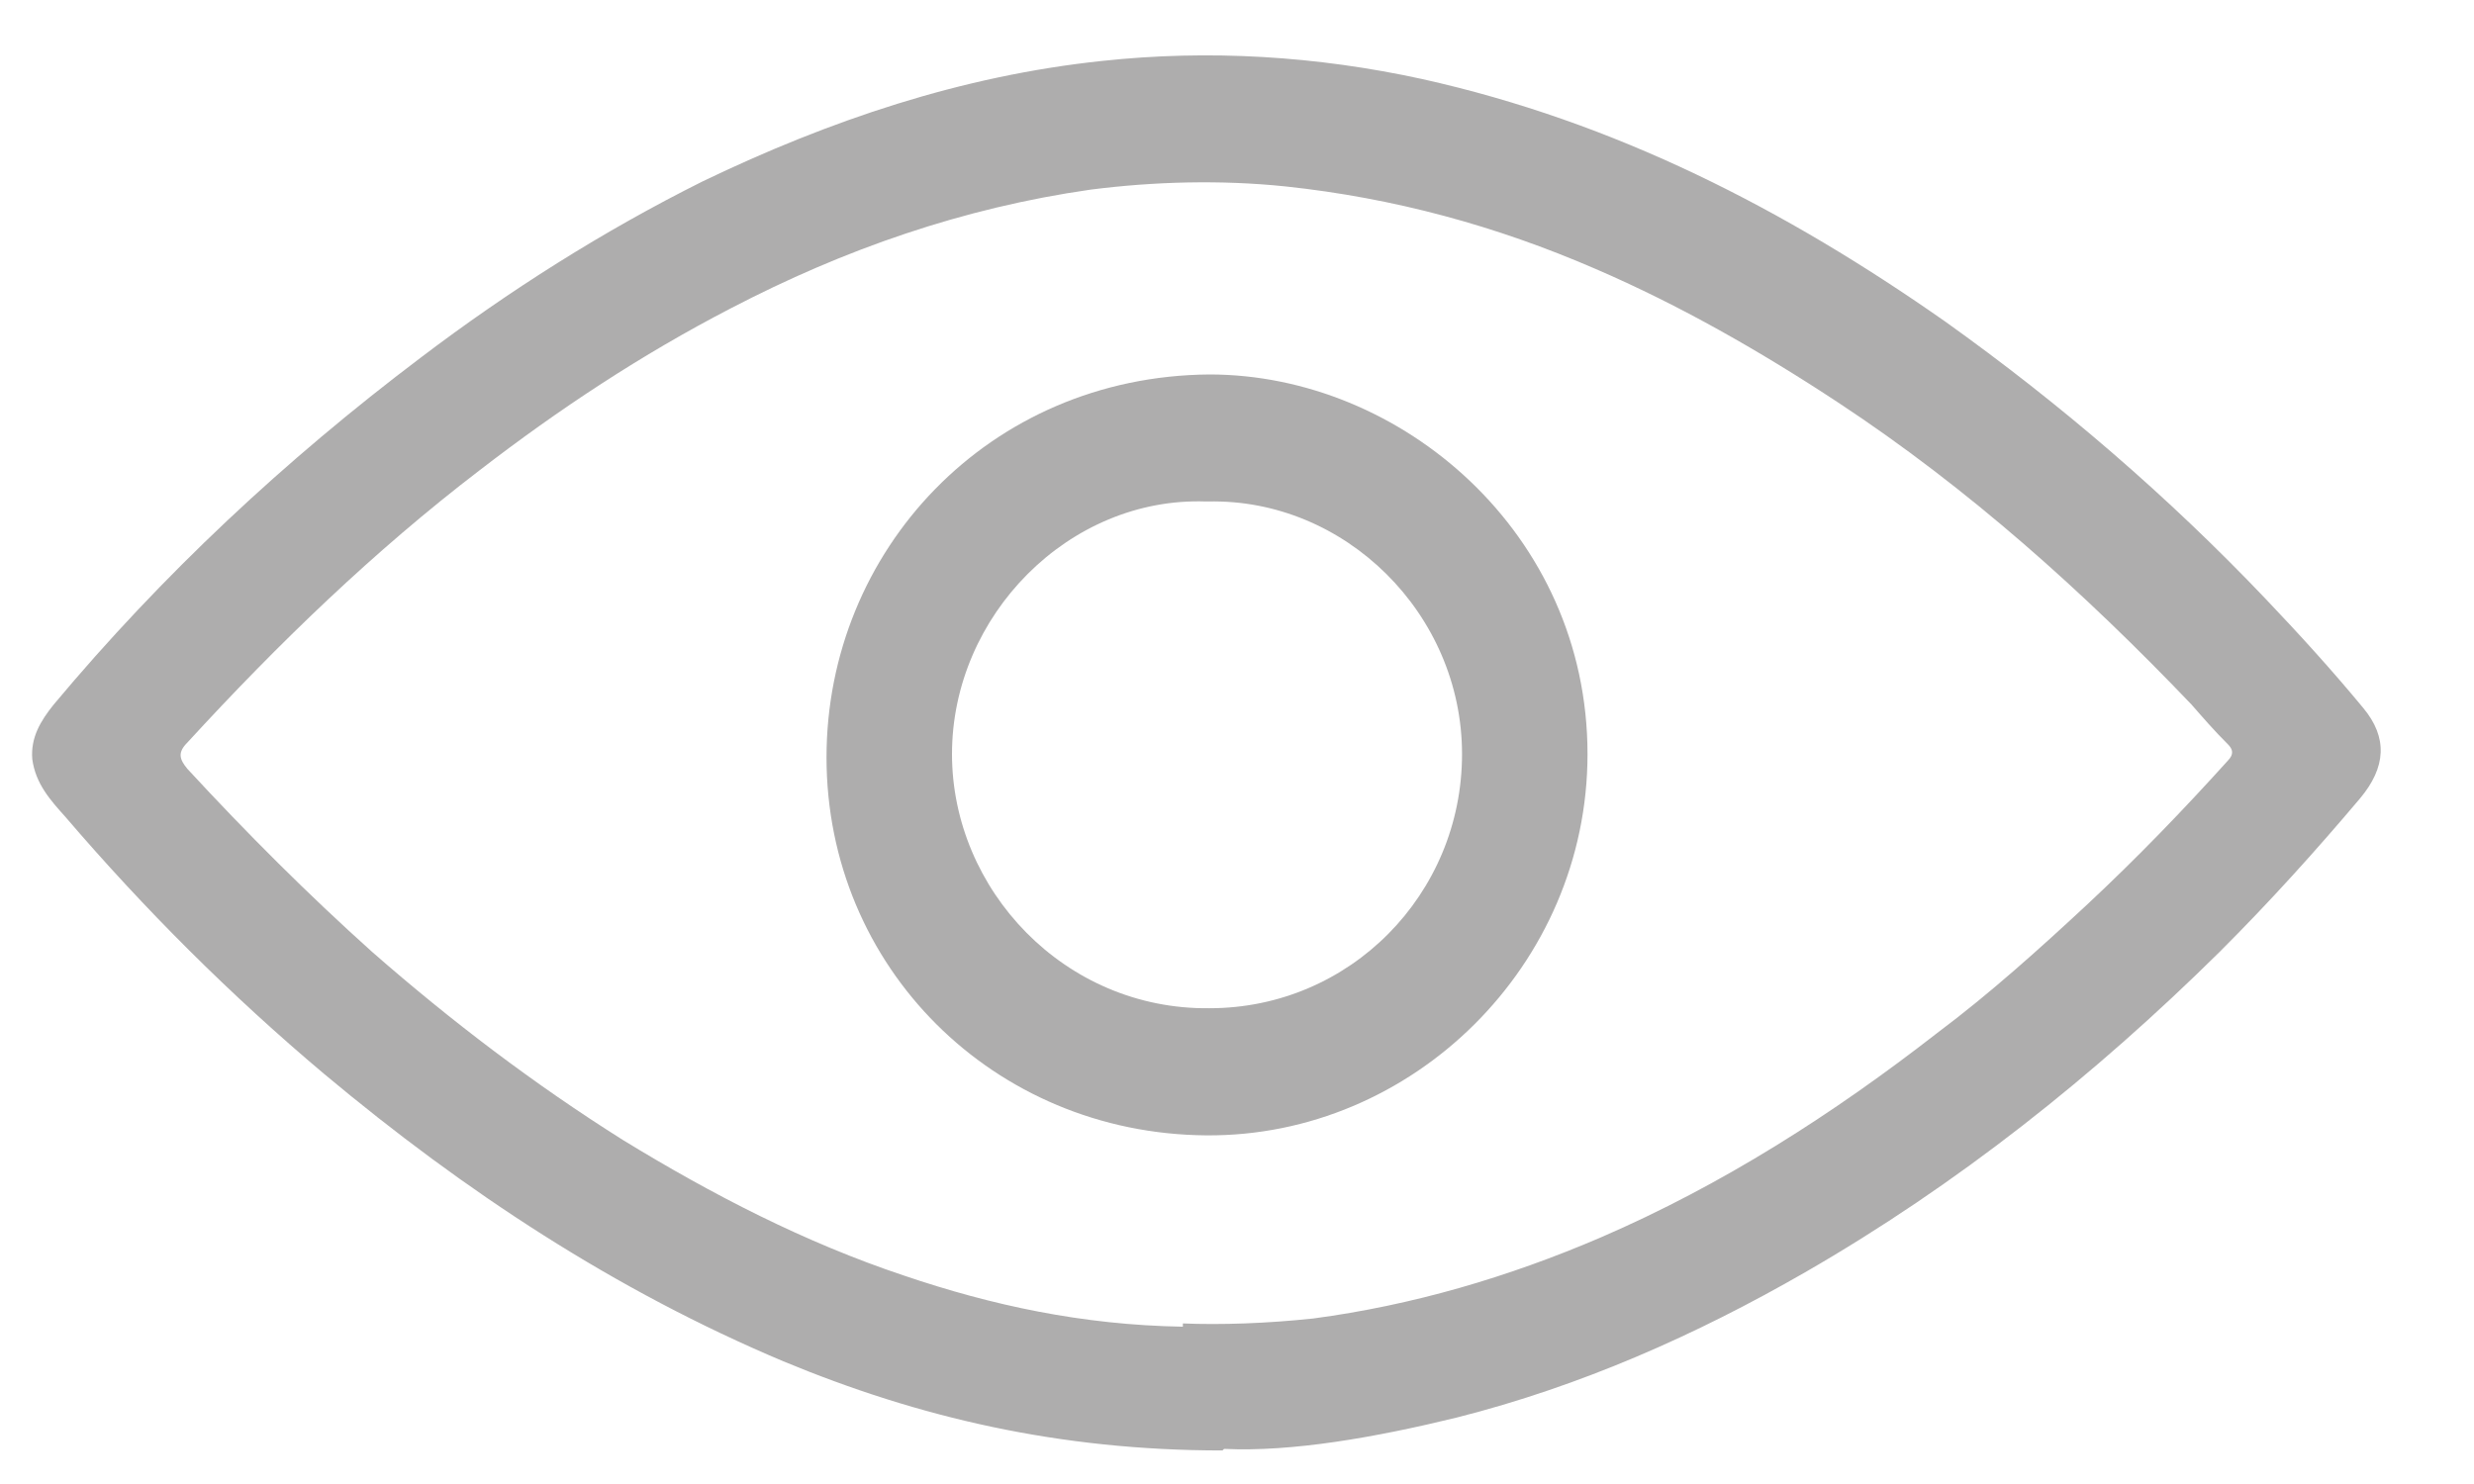
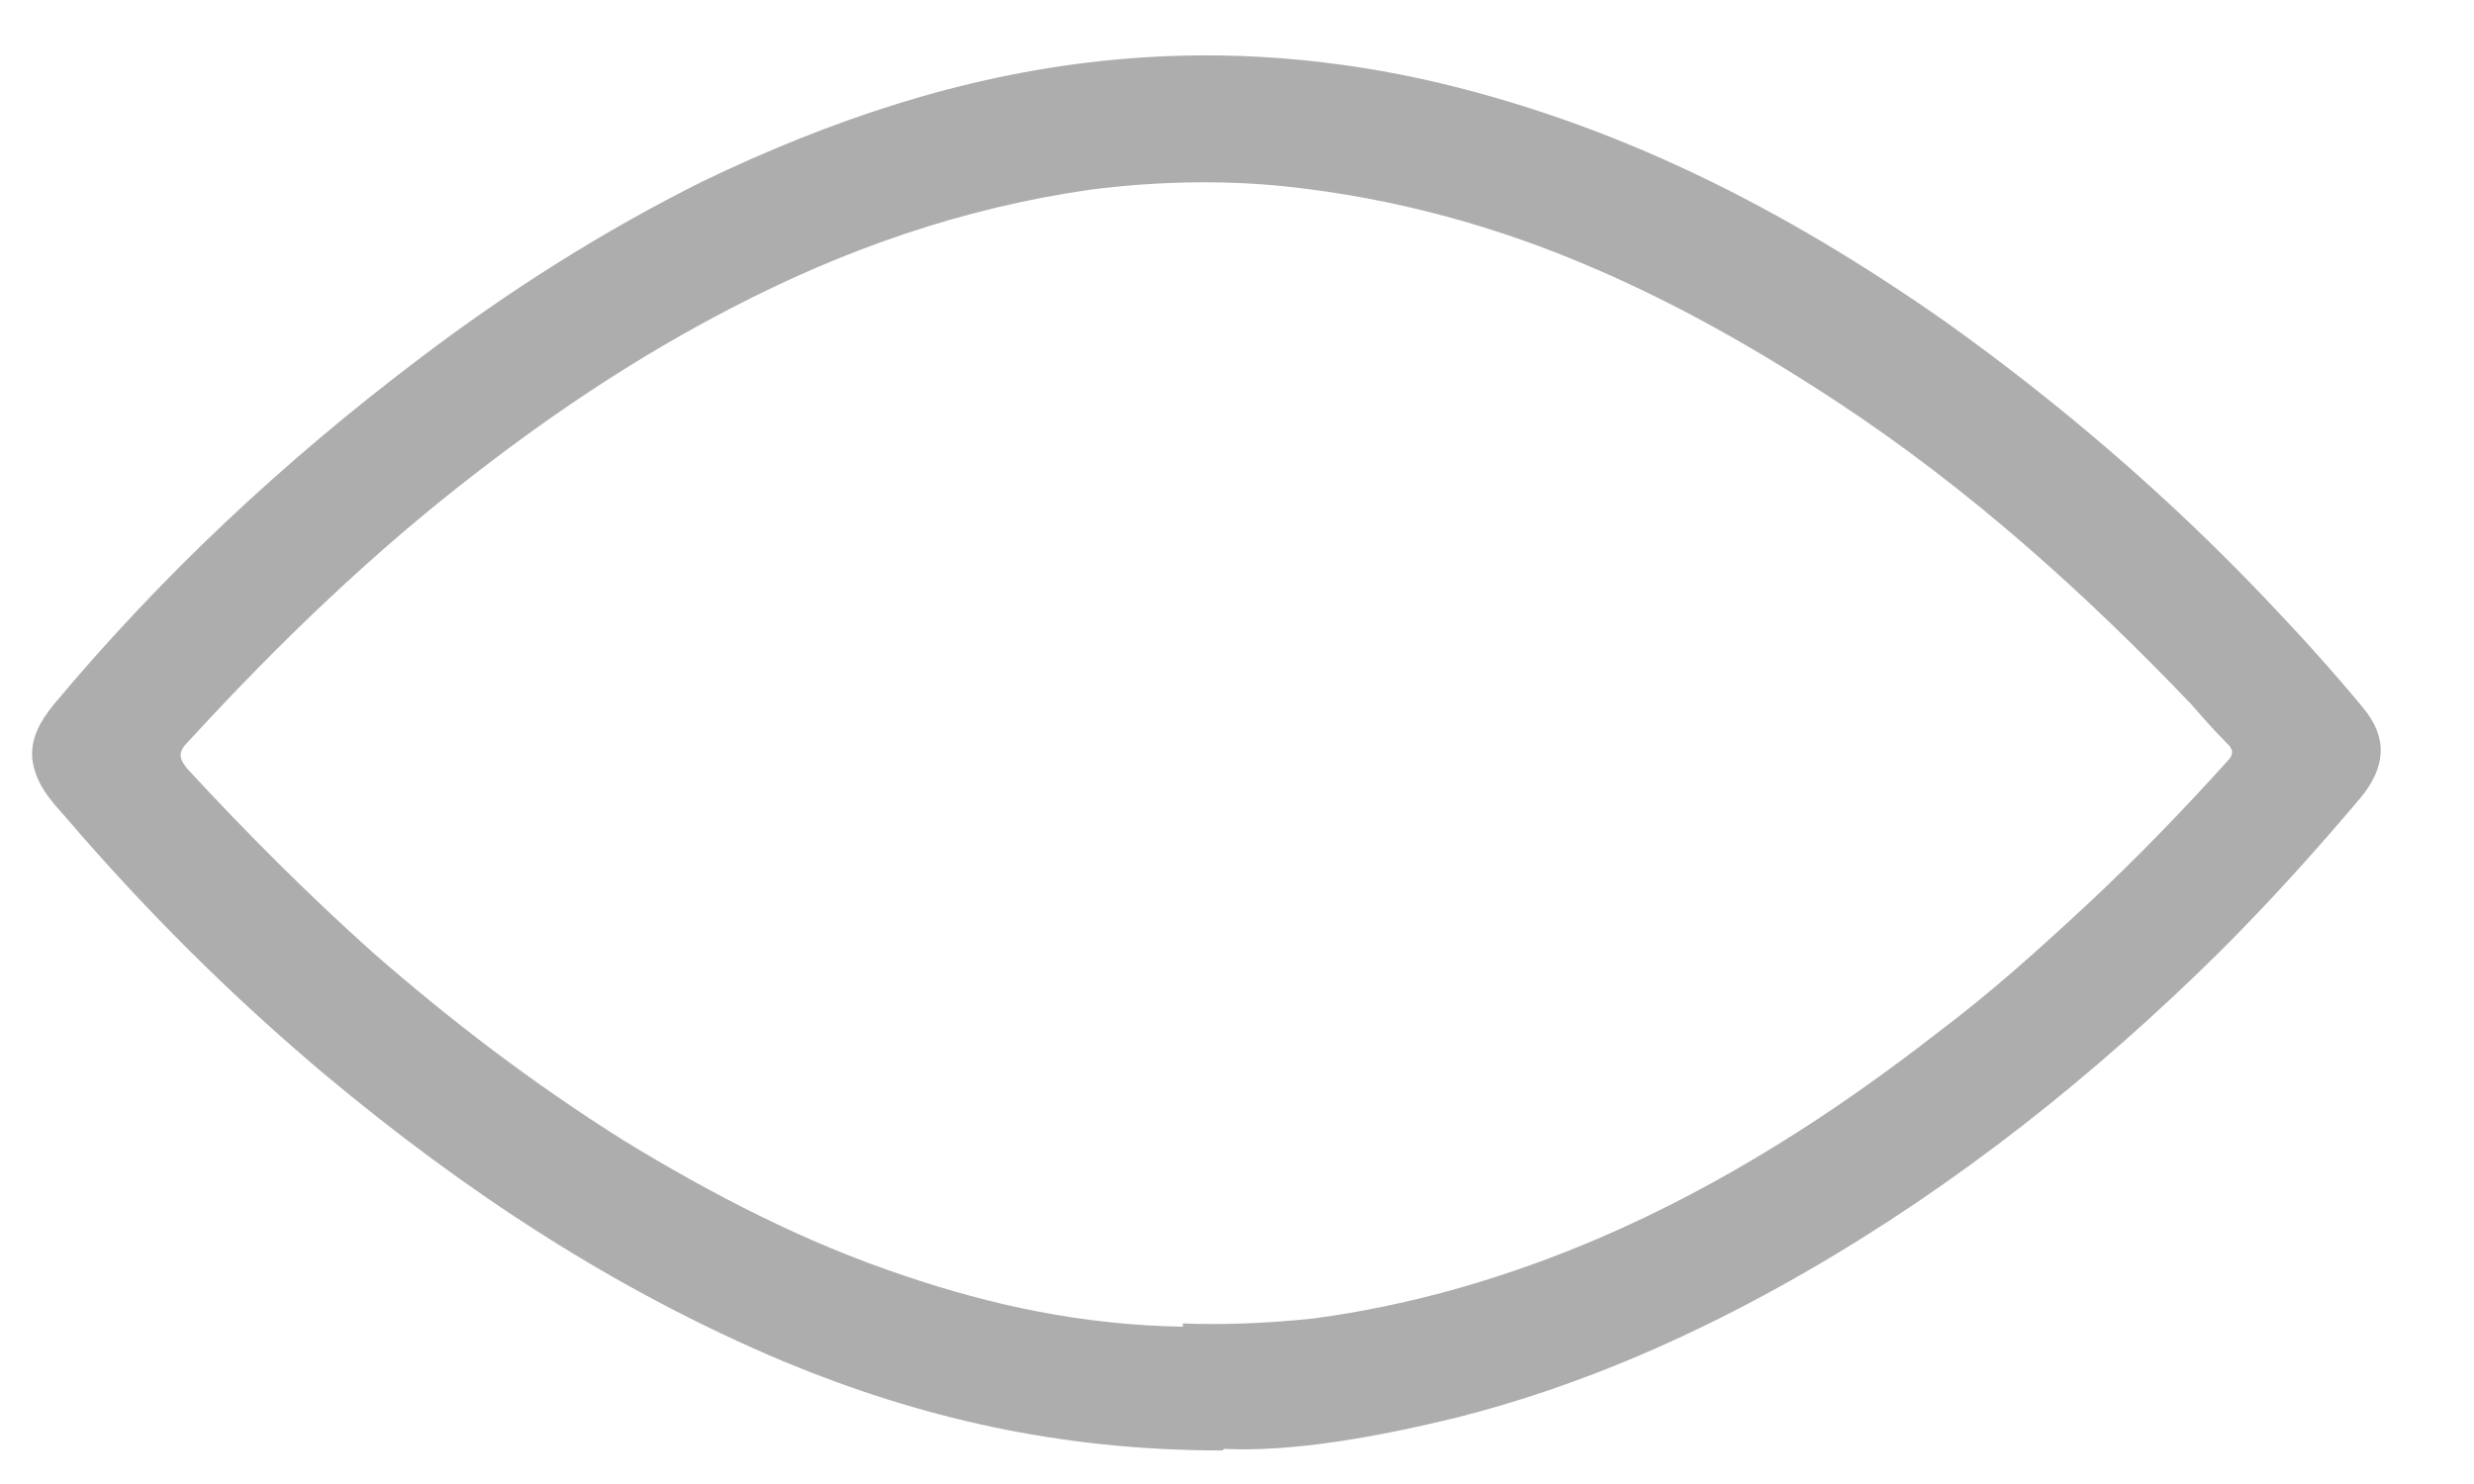
<svg xmlns="http://www.w3.org/2000/svg" width="25" height="15" viewBox="0 0 25 15" fill="none">
  <g clip-path="url(#clip0_2503_923)">
    <path d="M12.353 14.661C10.702 14.661 9.284 14.328 7.916 13.76C6.214 13.043 4.696 12.043 3.279 10.858C2.328 10.058 1.46 9.19 0.66 8.256C0.51 8.089 0.359 7.922 0.326 7.672C0.309 7.455 0.409 7.288 0.543 7.121C1.644 5.804 2.878 4.653 4.246 3.619C5.147 2.935 6.098 2.334 7.099 1.834C8.383 1.216 9.717 0.766 11.135 0.616C12.22 0.499 13.304 0.566 14.371 0.799C16.323 1.233 18.041 2.117 19.659 3.252C20.827 4.086 21.911 5.02 22.895 6.054C23.229 6.405 23.563 6.771 23.88 7.155C24.13 7.455 24.113 7.756 23.846 8.073C23.396 8.606 22.929 9.123 22.428 9.623C21.161 10.875 19.776 11.976 18.241 12.86C17.14 13.494 15.973 14.011 14.722 14.328C13.904 14.528 13.054 14.678 12.37 14.645L12.353 14.661ZM11.953 13.377C12.336 13.393 12.803 13.377 13.271 13.327C14.271 13.194 15.239 12.91 16.173 12.509C17.407 11.976 18.525 11.259 19.576 10.441C20.11 10.041 20.61 9.59 21.094 9.14C21.594 8.673 22.061 8.189 22.512 7.689C22.578 7.622 22.562 7.572 22.512 7.522C22.378 7.389 22.262 7.255 22.145 7.121C21.061 5.987 19.893 4.937 18.575 4.069C17.791 3.552 16.974 3.085 16.123 2.718C15.122 2.284 14.088 2.001 12.987 1.884C12.336 1.817 11.669 1.834 11.019 1.917C9.734 2.101 8.533 2.518 7.382 3.118C6.481 3.585 5.647 4.136 4.847 4.753C3.779 5.57 2.812 6.504 1.894 7.505C1.794 7.605 1.811 7.672 1.894 7.772C2.495 8.423 3.112 9.04 3.762 9.623C4.563 10.324 5.397 10.958 6.298 11.525C7.199 12.076 8.133 12.559 9.134 12.893C10.018 13.193 10.935 13.393 11.953 13.41V13.377Z" fill="#AEADAD" />
-     <path d="M12.222 3.785C14.157 3.785 16.042 5.387 16.042 7.622C16.042 9.757 14.274 11.492 12.189 11.476C10.037 11.459 8.352 9.774 8.352 7.656C8.352 5.57 9.987 3.802 12.222 3.785ZM12.189 5.069C10.804 5.019 9.62 6.221 9.62 7.622C9.62 8.99 10.754 10.208 12.222 10.191C13.64 10.191 14.774 9.04 14.774 7.622C14.774 6.204 13.59 5.036 12.205 5.069H12.189Z" fill="#AEADAD" />
  </g>
  <defs>
    <clipPath id="clip0_2503_923">
      <rect width="23.733" height="14.102" fill="white" transform="translate(0.324 0.56)" />
    </clipPath>
  </defs>
</svg>